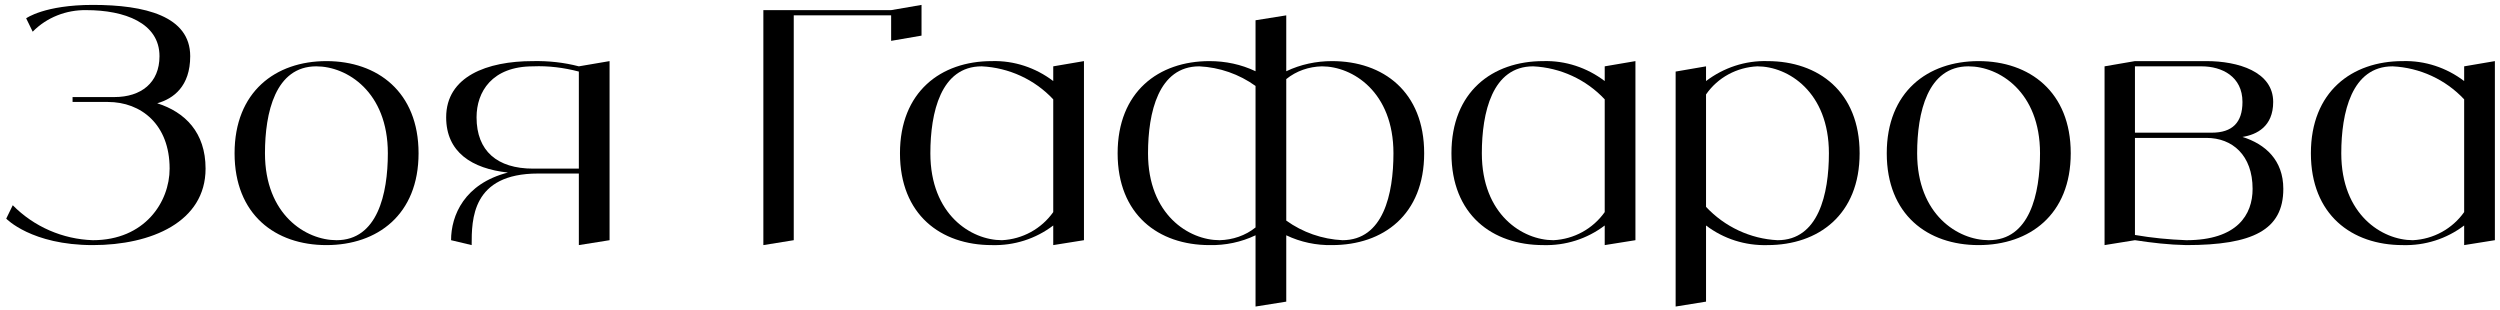
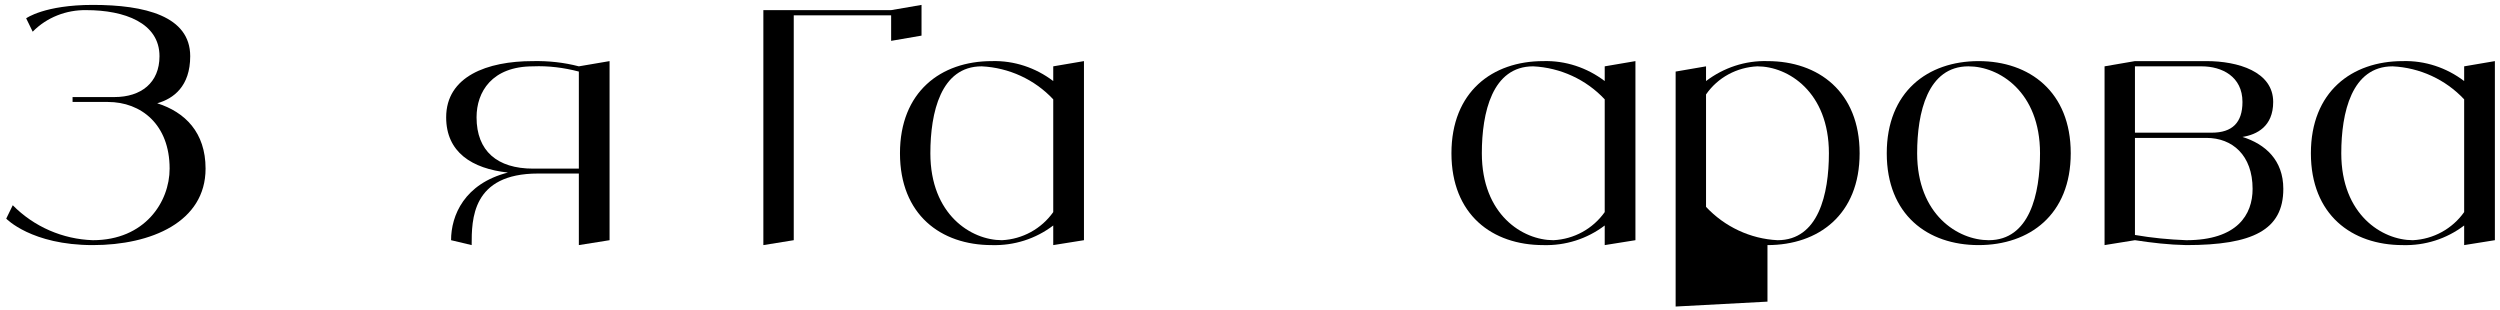
<svg xmlns="http://www.w3.org/2000/svg" width="306" height="38" viewBox="0 0 306 38" fill="none">
  <path d="M19.242 12.64C22.642 13.72 25.162 16.2 25.162 20.64C25.162 27.16 18.522 30 11.362 30C3.842 30 0.762 26.76 0.762 26.76L1.562 25.12C4.162 27.76 7.682 29.28 11.362 29.4C17.722 29.4 20.762 24.72 20.762 20.64C20.762 15.24 17.282 12.48 13.202 12.48H8.882V11.88H14.002C17.282 11.88 19.522 10.12 19.522 6.88C19.522 2.8 15.242 1.24 10.562 1.24C8.122 1.2 5.722 2.12 4.002 3.88L3.202 2.24C3.202 2.24 5.442 0.6 11.362 0.6C17.722 0.6 23.282 1.96 23.282 6.88C23.282 10.56 21.242 12.08 19.242 12.64Z" fill="black" />
-   <path d="M39.952 7.48C46.192 7.48 51.232 11.24 51.232 18.76C51.232 26.28 46.192 30 39.952 30C33.712 30 28.712 26.28 28.712 18.76C28.712 11.24 33.712 7.48 39.952 7.48ZM41.192 29.4C46.192 29.4 47.472 23.76 47.472 18.76C47.472 11.24 42.472 8.12 38.712 8.12C33.712 8.12 32.432 13.76 32.432 18.76C32.432 26.28 37.432 29.4 41.192 29.4Z" fill="black" />
  <path d="M70.851 8.12L74.611 7.48V29.4L70.851 30V21.24H65.851C57.731 21.24 57.731 26.88 57.731 30L55.211 29.4C55.211 26.36 56.851 22.48 62.171 21.12C57.771 20.64 54.611 18.64 54.611 14.36C54.611 9.36 59.611 7.48 65.211 7.48C67.131 7.44 69.011 7.64 70.851 8.12ZM70.851 20.64V8.76C69.011 8.28 67.131 8.04 65.251 8.12C60.211 8.12 58.331 11.24 58.331 14.36C58.331 18.48 60.851 20.64 65.251 20.64H70.851Z" fill="black" />
  <path d="M109.075 1.24L112.795 0.6V4.36L109.075 5V1.88H97.155V29.4L93.435 30V1.24H109.075Z" fill="black" />
  <path d="M128.917 8.12L132.677 7.48V29.4L128.917 30V27.6C126.757 29.24 124.117 30.08 121.397 30C115.157 30 110.157 26.28 110.157 18.76C110.157 11.24 115.157 7.48 121.397 7.48C124.117 7.4 126.757 8.28 128.917 9.92V8.12ZM122.637 29.4C125.157 29.28 127.477 28 128.917 25.96V12.16C126.637 9.72 123.477 8.28 120.157 8.12C115.157 8.12 113.877 13.76 113.877 18.76C113.877 26.28 118.877 29.4 122.637 29.4Z" fill="black" />
-   <path d="M163.038 7.48C169.318 7.48 174.318 11.24 174.318 18.76C174.318 26.28 169.318 30 163.038 30C161.118 30.04 159.198 29.64 157.438 28.8V36.92L153.678 37.52V28.8C151.918 29.64 149.998 30.04 148.038 30C141.798 30 136.798 26.28 136.798 18.76C136.798 11.24 141.798 7.48 148.038 7.48C149.998 7.48 151.918 7.88 153.678 8.72V2.48L157.438 1.88V8.72C159.198 7.88 161.118 7.48 163.038 7.48ZM149.278 29.4C150.878 29.36 152.438 28.84 153.678 27.84V10.52C151.678 9.08 149.278 8.24 146.798 8.12C141.798 8.12 140.518 13.76 140.518 18.76C140.518 26.28 145.518 29.4 149.278 29.4ZM164.318 29.4C169.318 29.4 170.558 23.76 170.558 18.76C170.558 11.24 165.558 8.12 161.798 8.12C160.198 8.16 158.678 8.68 157.438 9.68V27C159.438 28.44 161.838 29.28 164.318 29.4Z" fill="black" />
  <path d="M196.417 8.12L200.177 7.48V29.4L196.417 30V27.6C194.257 29.24 191.617 30.08 188.897 30C182.657 30 177.657 26.28 177.657 18.76C177.657 11.24 182.657 7.48 188.897 7.48C191.617 7.4 194.257 8.28 196.417 9.92V8.12ZM190.137 29.4C192.657 29.28 194.977 28 196.417 25.96V12.16C194.137 9.72 190.977 8.28 187.657 8.12C182.657 8.12 181.377 13.76 181.377 18.76C181.377 26.28 186.377 29.4 190.137 29.4Z" fill="black" />
-   <path d="M216.338 7.48C222.578 7.48 227.618 11.24 227.618 18.76C227.618 26.28 222.578 30 216.338 30C213.618 30.08 210.978 29.24 208.818 27.6V36.92L205.098 37.52V8.76L208.818 8.12V9.92C210.978 8.28 213.618 7.4 216.338 7.48ZM217.578 29.4C222.578 29.4 223.858 23.76 223.858 18.76C223.858 11.24 218.858 8.12 215.098 8.12C212.578 8.24 210.258 9.48 208.818 11.56V25.32C211.098 27.76 214.258 29.24 217.578 29.4Z" fill="black" />
+   <path d="M216.338 7.48C222.578 7.48 227.618 11.24 227.618 18.76C227.618 26.28 222.578 30 216.338 30V36.92L205.098 37.52V8.76L208.818 8.12V9.92C210.978 8.28 213.618 7.4 216.338 7.48ZM217.578 29.4C222.578 29.4 223.858 23.76 223.858 18.76C223.858 11.24 218.858 8.12 215.098 8.12C212.578 8.24 210.258 9.48 208.818 11.56V25.32C211.098 27.76 214.258 29.24 217.578 29.4Z" fill="black" />
  <path d="M242.179 7.48C248.419 7.48 253.459 11.24 253.459 18.76C253.459 26.28 248.419 30 242.179 30C235.939 30 230.939 26.28 230.939 18.76C230.939 11.24 235.939 7.48 242.179 7.48ZM243.419 29.4C248.419 29.4 249.699 23.76 249.699 18.76C249.699 11.24 244.699 8.12 240.939 8.12C235.939 8.12 234.659 13.76 234.659 18.76C234.659 26.28 239.659 29.4 243.419 29.4Z" fill="black" />
  <path d="M274.478 16.76C277.278 17.64 279.478 19.6 279.478 23.12C279.478 28.16 275.718 30 267.598 30C265.478 29.96 263.398 29.72 261.318 29.4L257.598 30V8.12L261.318 7.48H270.078C273.918 7.48 278.238 8.76 278.238 12.48C278.238 15.48 276.238 16.48 274.478 16.76ZM261.318 8.12V16.24H270.718C273.238 16.24 274.478 15 274.478 12.48C274.478 9.36 271.958 8.12 269.478 8.12H261.318ZM267.598 29.4C273.838 29.4 275.718 26.28 275.718 23.12C275.718 19 273.238 16.88 270.078 16.88H261.318V28.76C263.398 29.12 265.478 29.32 267.598 29.4Z" fill="black" />
  <path d="M301.613 8.12L305.373 7.48V29.4L301.613 30V27.6C299.453 29.24 296.813 30.08 294.093 30C287.853 30 282.853 26.28 282.853 18.76C282.853 11.24 287.853 7.48 294.093 7.48C296.813 7.4 299.453 8.28 301.613 9.92V8.12ZM295.333 29.4C297.853 29.28 300.173 28 301.613 25.96V12.16C299.333 9.72 296.173 8.28 292.853 8.12C287.853 8.12 286.573 13.76 286.573 18.76C286.573 26.28 291.573 29.4 295.333 29.4Z" fill="black" />
</svg>